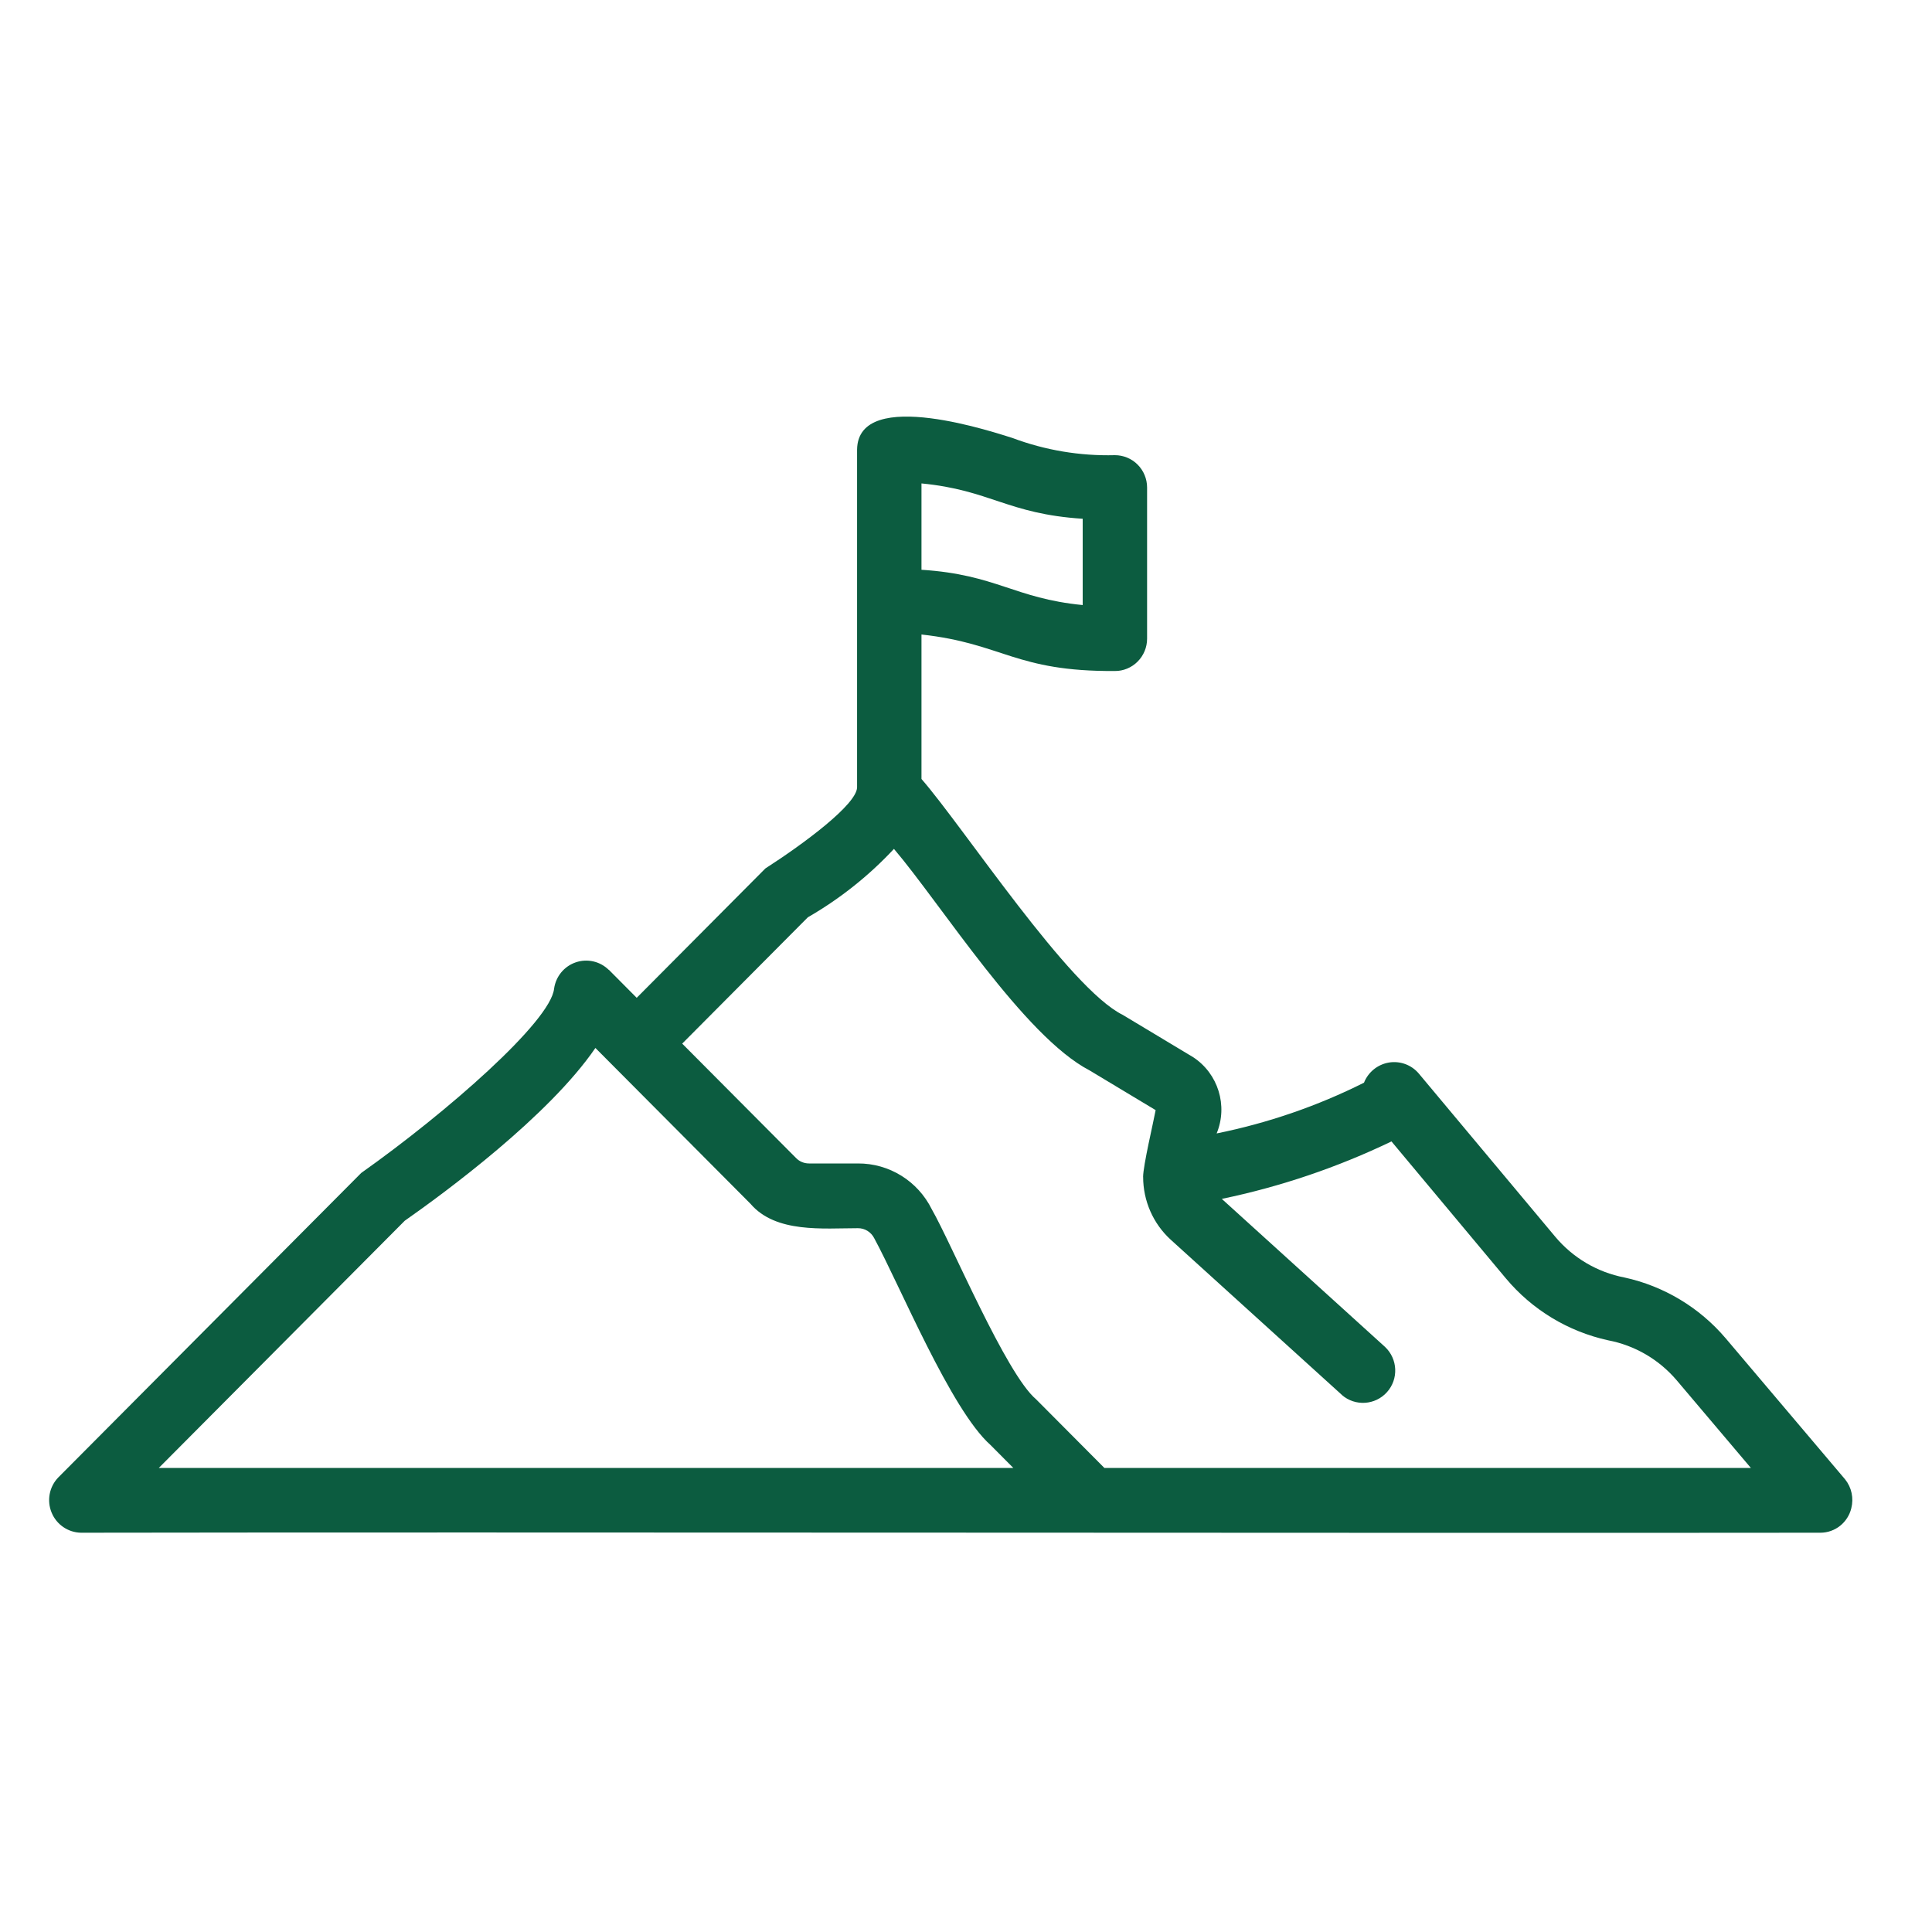
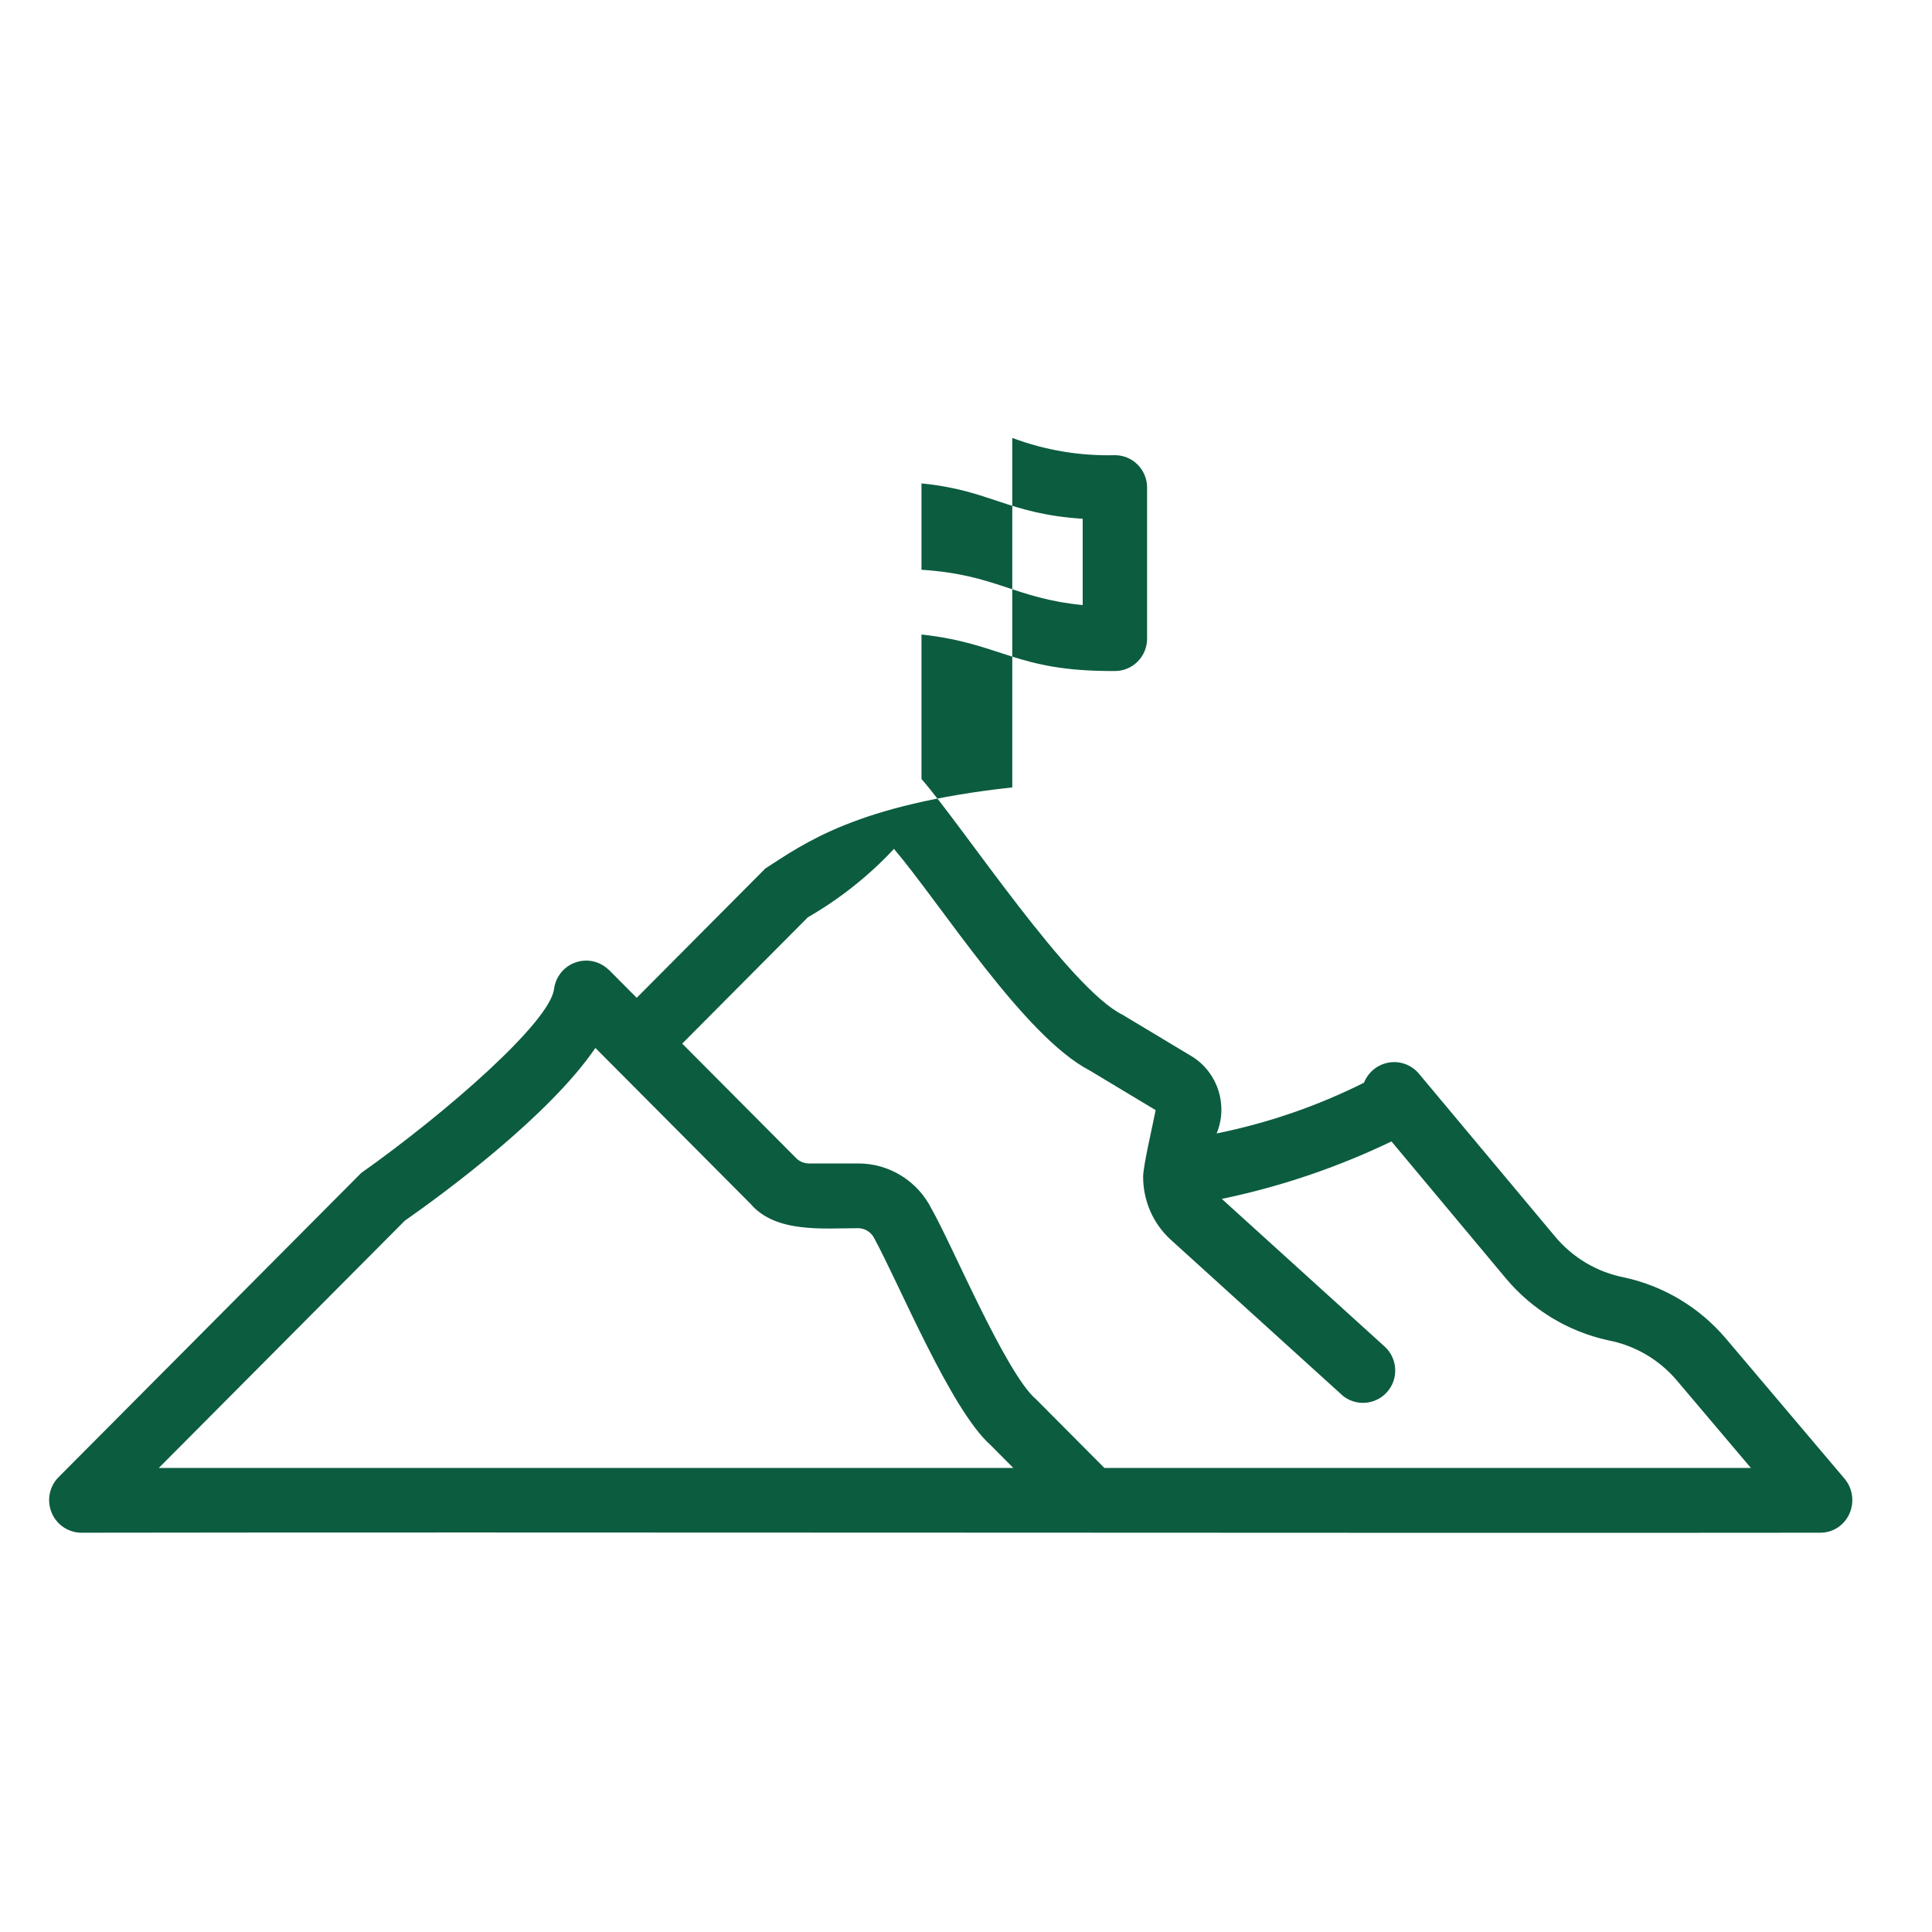
<svg xmlns="http://www.w3.org/2000/svg" width="45" height="45" viewBox="0 0 45 45" fill="none">
-   <path d="M42.977 34.458L40.194 31.171C39.583 30.453 38.754 29.955 37.835 29.755C37.205 29.634 36.635 29.297 36.222 28.803L33.045 25.003C32.873 24.801 32.608 24.705 32.348 24.749C32.087 24.794 31.868 24.971 31.77 25.218C30.684 25.763 29.529 26.159 28.338 26.4C28.605 25.753 28.374 25.007 27.791 24.624L26.15 23.638C24.901 23.022 22.451 19.279 21.463 18.144V14.779C23.367 14.988 23.639 15.644 25.968 15.629C26.166 15.631 26.358 15.55 26.498 15.409C26.639 15.267 26.718 15.077 26.718 14.875V11.356C26.718 11.156 26.639 10.964 26.498 10.822C26.358 10.681 26.166 10.602 25.968 10.602C25.154 10.623 24.342 10.487 23.578 10.2C23.284 10.114 19.98 8.971 19.963 10.474V18.34C19.953 18.737 18.738 19.642 17.827 20.228L14.83 23.241L14.181 22.588L14.179 22.59C13.976 22.39 13.678 22.323 13.41 22.415C13.14 22.507 12.947 22.743 12.906 23.026C12.829 23.789 10.406 25.91 8.414 27.32L1.357 34.413C1.147 34.63 1.087 34.952 1.202 35.231C1.316 35.51 1.586 35.695 1.886 35.7C11.778 35.683 32.655 35.712 42.406 35.7C42.745 35.697 43.039 35.463 43.12 35.131C43.18 34.897 43.128 34.647 42.977 34.458L42.977 34.458ZM21.463 11.26C23.065 11.414 23.466 11.97 25.218 12.083V14.093C23.618 13.936 23.213 13.384 21.463 13.271V11.26ZM3.698 34.192L9.428 28.433C10.362 27.779 12.784 25.996 13.868 24.409L17.48 28.038C18.067 28.727 19.176 28.607 19.982 28.607C20.143 28.605 20.29 28.697 20.363 28.842C20.954 29.928 22.148 32.839 23.071 33.657L23.603 34.192L3.698 34.192ZM25.724 34.192L24.132 32.592C23.431 32 22.169 28.979 21.705 28.17L21.704 28.168C21.379 27.51 20.712 27.095 19.982 27.099H18.844C18.729 27.099 18.62 27.054 18.542 26.973L15.89 24.308L18.819 21.363H18.821C19.562 20.935 20.237 20.4 20.822 19.772C21.927 21.073 23.851 24.138 25.377 24.931L26.917 25.857C26.866 26.137 26.626 27.146 26.625 27.414H26.626C26.626 27.968 26.857 28.497 27.264 28.871L31.255 32.49V32.492C31.564 32.76 32.031 32.731 32.305 32.426C32.579 32.122 32.558 31.653 32.26 31.372L28.46 27.926V27.924C29.826 27.64 31.152 27.191 32.41 26.586L35.073 29.774L35.075 29.776C35.686 30.507 36.525 31.014 37.455 31.218C38.077 31.336 38.64 31.664 39.053 32.149L40.782 34.192L25.724 34.192Z" fill="#0C5C40" />
+   <path d="M42.977 34.458L40.194 31.171C39.583 30.453 38.754 29.955 37.835 29.755C37.205 29.634 36.635 29.297 36.222 28.803L33.045 25.003C32.873 24.801 32.608 24.705 32.348 24.749C32.087 24.794 31.868 24.971 31.77 25.218C30.684 25.763 29.529 26.159 28.338 26.4C28.605 25.753 28.374 25.007 27.791 24.624L26.15 23.638C24.901 23.022 22.451 19.279 21.463 18.144V14.779C23.367 14.988 23.639 15.644 25.968 15.629C26.166 15.631 26.358 15.55 26.498 15.409C26.639 15.267 26.718 15.077 26.718 14.875V11.356C26.718 11.156 26.639 10.964 26.498 10.822C26.358 10.681 26.166 10.602 25.968 10.602C25.154 10.623 24.342 10.487 23.578 10.2V18.34C19.953 18.737 18.738 19.642 17.827 20.228L14.83 23.241L14.181 22.588L14.179 22.59C13.976 22.39 13.678 22.323 13.41 22.415C13.14 22.507 12.947 22.743 12.906 23.026C12.829 23.789 10.406 25.91 8.414 27.32L1.357 34.413C1.147 34.63 1.087 34.952 1.202 35.231C1.316 35.51 1.586 35.695 1.886 35.7C11.778 35.683 32.655 35.712 42.406 35.7C42.745 35.697 43.039 35.463 43.12 35.131C43.18 34.897 43.128 34.647 42.977 34.458L42.977 34.458ZM21.463 11.26C23.065 11.414 23.466 11.97 25.218 12.083V14.093C23.618 13.936 23.213 13.384 21.463 13.271V11.26ZM3.698 34.192L9.428 28.433C10.362 27.779 12.784 25.996 13.868 24.409L17.48 28.038C18.067 28.727 19.176 28.607 19.982 28.607C20.143 28.605 20.29 28.697 20.363 28.842C20.954 29.928 22.148 32.839 23.071 33.657L23.603 34.192L3.698 34.192ZM25.724 34.192L24.132 32.592C23.431 32 22.169 28.979 21.705 28.17L21.704 28.168C21.379 27.51 20.712 27.095 19.982 27.099H18.844C18.729 27.099 18.62 27.054 18.542 26.973L15.89 24.308L18.819 21.363H18.821C19.562 20.935 20.237 20.4 20.822 19.772C21.927 21.073 23.851 24.138 25.377 24.931L26.917 25.857C26.866 26.137 26.626 27.146 26.625 27.414H26.626C26.626 27.968 26.857 28.497 27.264 28.871L31.255 32.49V32.492C31.564 32.76 32.031 32.731 32.305 32.426C32.579 32.122 32.558 31.653 32.26 31.372L28.46 27.926V27.924C29.826 27.64 31.152 27.191 32.41 26.586L35.073 29.774L35.075 29.776C35.686 30.507 36.525 31.014 37.455 31.218C38.077 31.336 38.64 31.664 39.053 32.149L40.782 34.192L25.724 34.192Z" fill="#0C5C40" />
</svg>